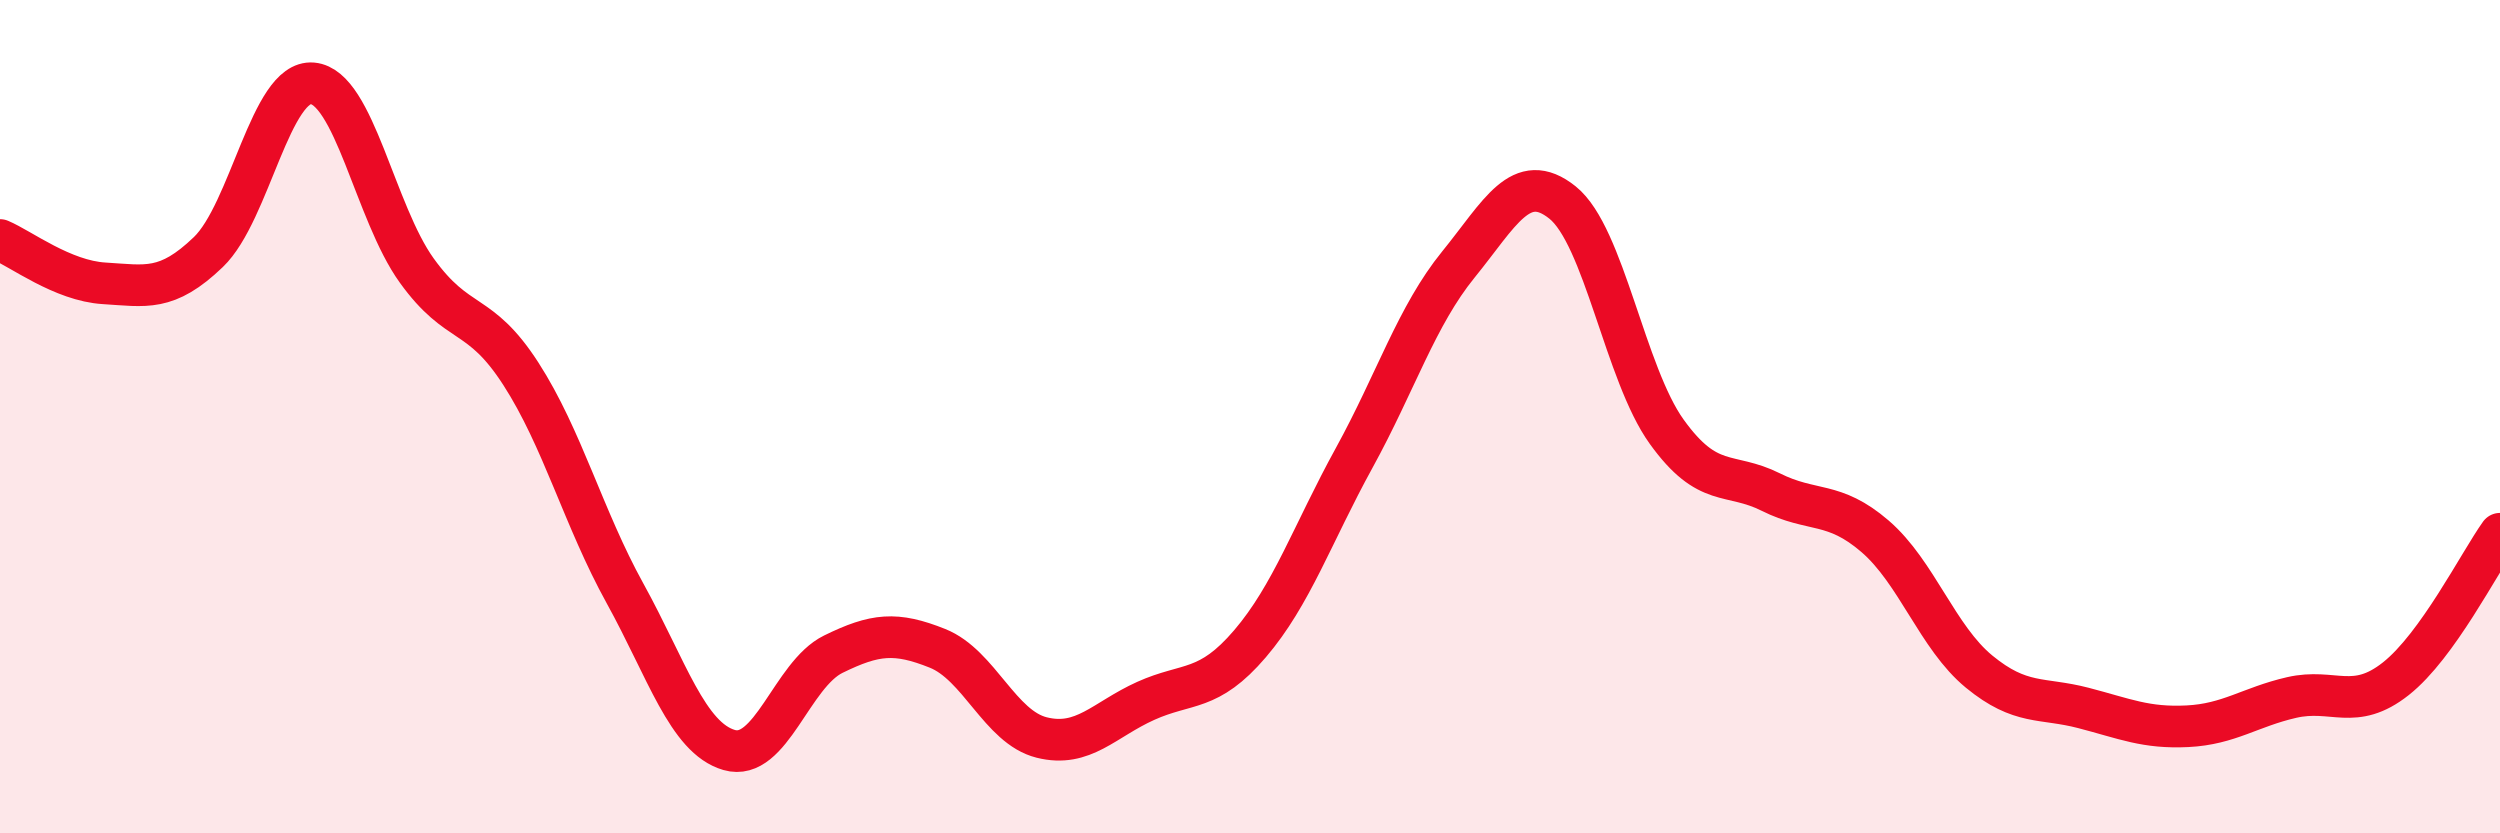
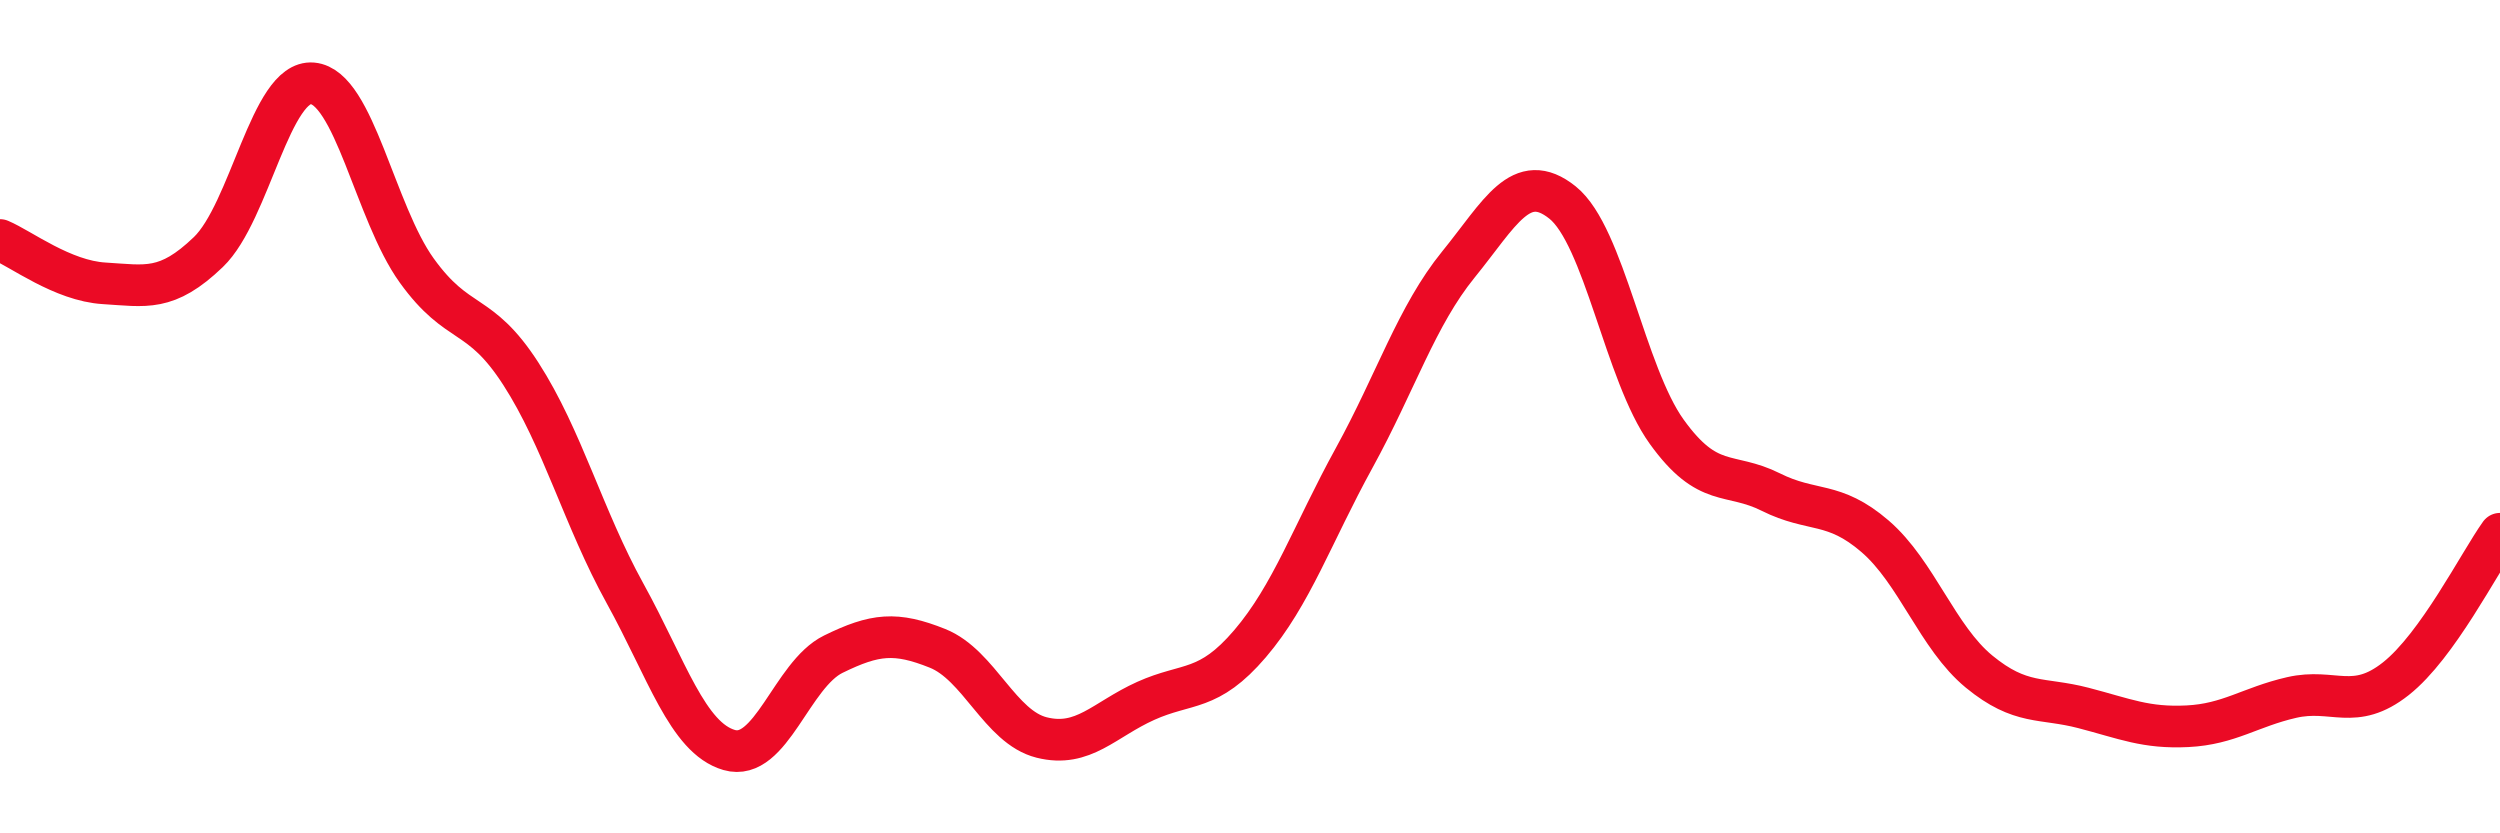
<svg xmlns="http://www.w3.org/2000/svg" width="60" height="20" viewBox="0 0 60 20">
-   <path d="M 0,5.76 C 0.5,5.97 1.5,6.74 2.5,6.8 C 3.5,6.86 4,7.01 5,6.05 C 6,5.09 6.5,1.91 7.5,2 C 8.5,2.09 9,5.1 10,6.49 C 11,7.88 11.5,7.42 12.5,8.97 C 13.5,10.52 14,12.43 15,14.24 C 16,16.05 16.5,17.71 17.5,18 C 18.5,18.29 19,16.19 20,15.7 C 21,15.21 21.5,15.16 22.5,15.56 C 23.5,15.96 24,17.45 25,17.7 C 26,17.95 26.5,17.27 27.5,16.82 C 28.5,16.37 29,16.62 30,15.45 C 31,14.28 31.5,12.81 32.5,10.99 C 33.5,9.17 34,7.58 35,6.35 C 36,5.12 36.5,4.06 37.5,4.86 C 38.5,5.66 39,8.97 40,10.36 C 41,11.75 41.5,11.31 42.5,11.81 C 43.5,12.31 44,12.01 45,12.87 C 46,13.73 46.5,15.3 47.5,16.12 C 48.5,16.94 49,16.73 50,16.99 C 51,17.25 51.5,17.48 52.5,17.43 C 53.5,17.38 54,16.97 55,16.74 C 56,16.51 56.5,17.08 57.5,16.29 C 58.5,15.5 59.5,13.51 60,12.81L60 20L0 20Z" fill="#EB0A25" opacity="0.1" stroke-linecap="round" stroke-linejoin="round" />
  <path d="M 0,5.76 C 0.5,5.97 1.5,6.74 2.5,6.8 C 3.5,6.86 4,7.01 5,6.05 C 6,5.09 6.5,1.91 7.5,2 C 8.5,2.09 9,5.1 10,6.49 C 11,7.88 11.5,7.42 12.5,8.97 C 13.5,10.52 14,12.43 15,14.24 C 16,16.05 16.5,17.71 17.5,18 C 18.5,18.29 19,16.19 20,15.7 C 21,15.21 21.5,15.16 22.5,15.56 C 23.5,15.96 24,17.45 25,17.7 C 26,17.95 26.5,17.27 27.5,16.82 C 28.5,16.37 29,16.62 30,15.45 C 31,14.28 31.5,12.81 32.5,10.99 C 33.5,9.17 34,7.58 35,6.35 C 36,5.12 36.5,4.06 37.5,4.86 C 38.5,5.66 39,8.97 40,10.36 C 41,11.75 41.5,11.31 42.5,11.81 C 43.5,12.31 44,12.01 45,12.87 C 46,13.73 46.5,15.3 47.5,16.12 C 48.5,16.94 49,16.73 50,16.99 C 51,17.25 51.5,17.48 52.5,17.43 C 53.5,17.38 54,16.97 55,16.74 C 56,16.51 56.5,17.08 57.5,16.29 C 58.5,15.5 59.5,13.51 60,12.81" stroke="#EB0A25" stroke-width="1" fill="none" stroke-linecap="round" stroke-linejoin="round" />
</svg>